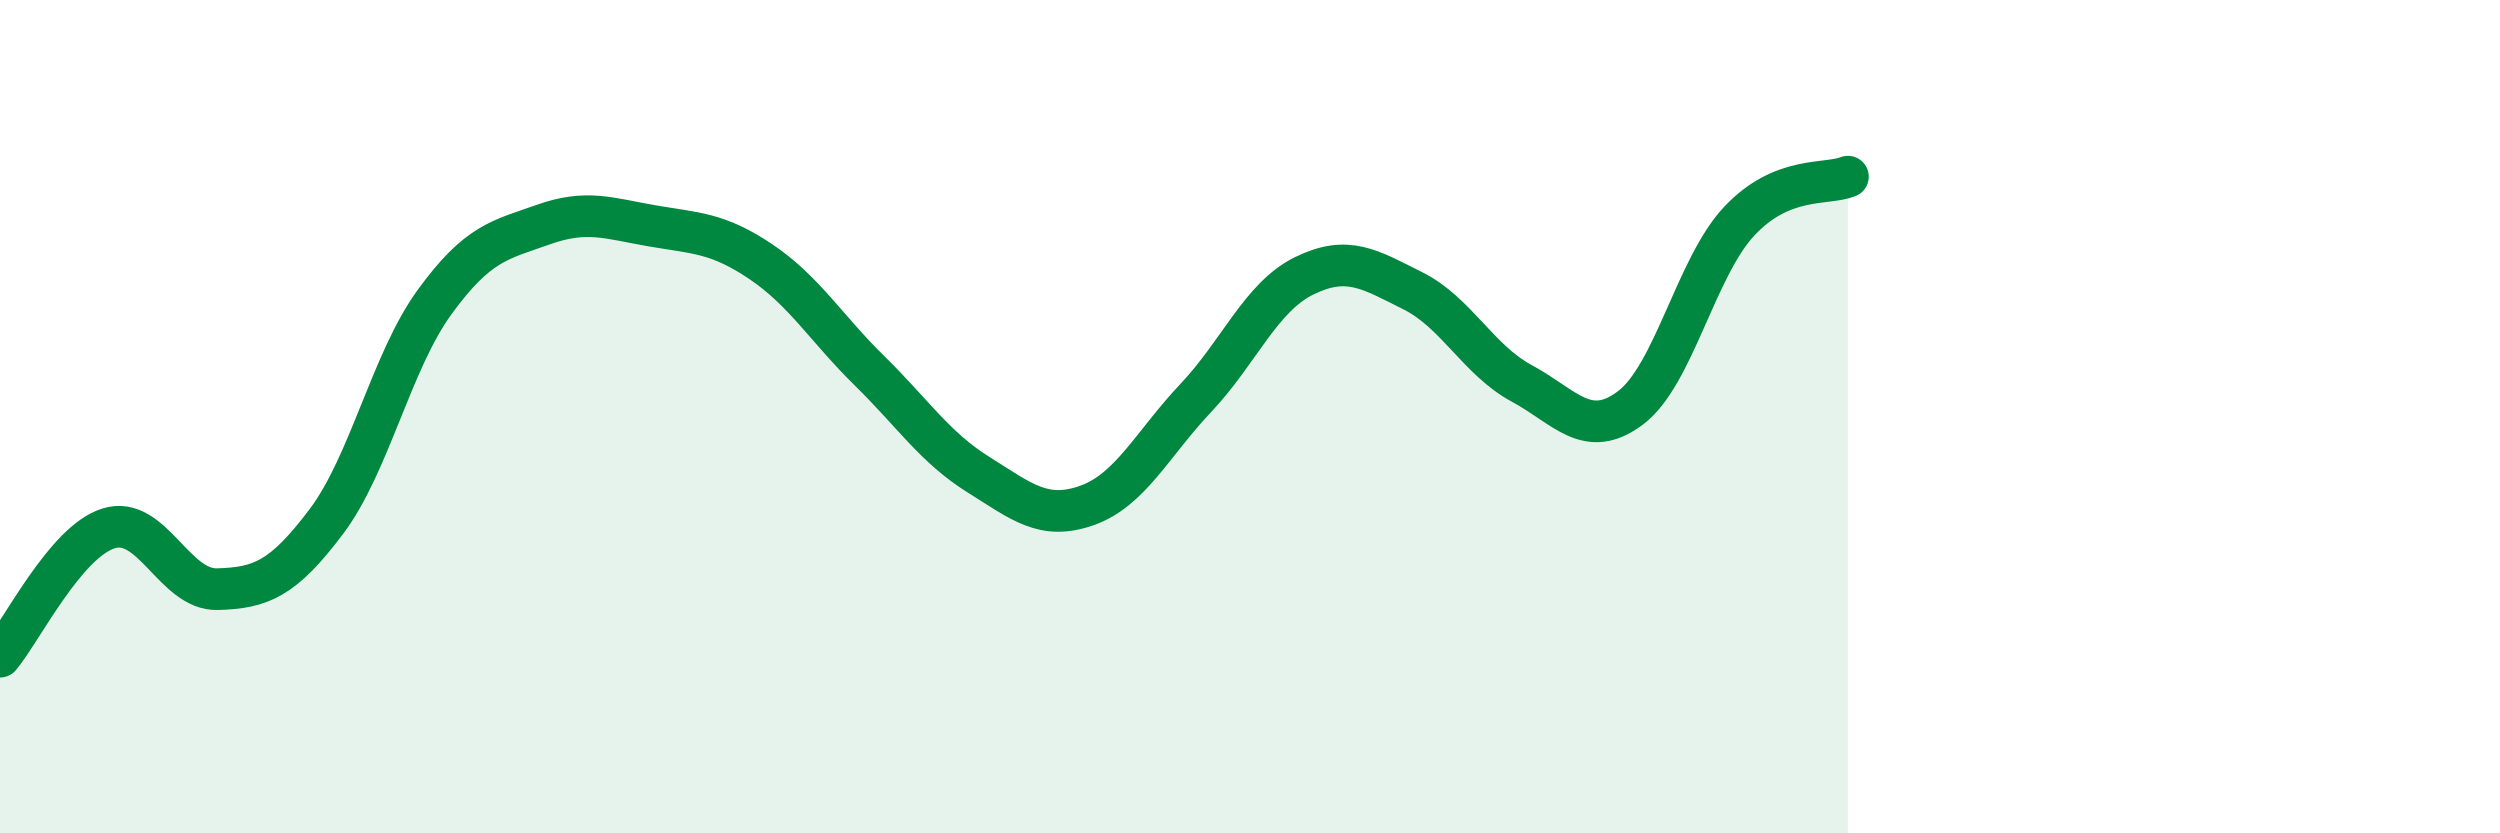
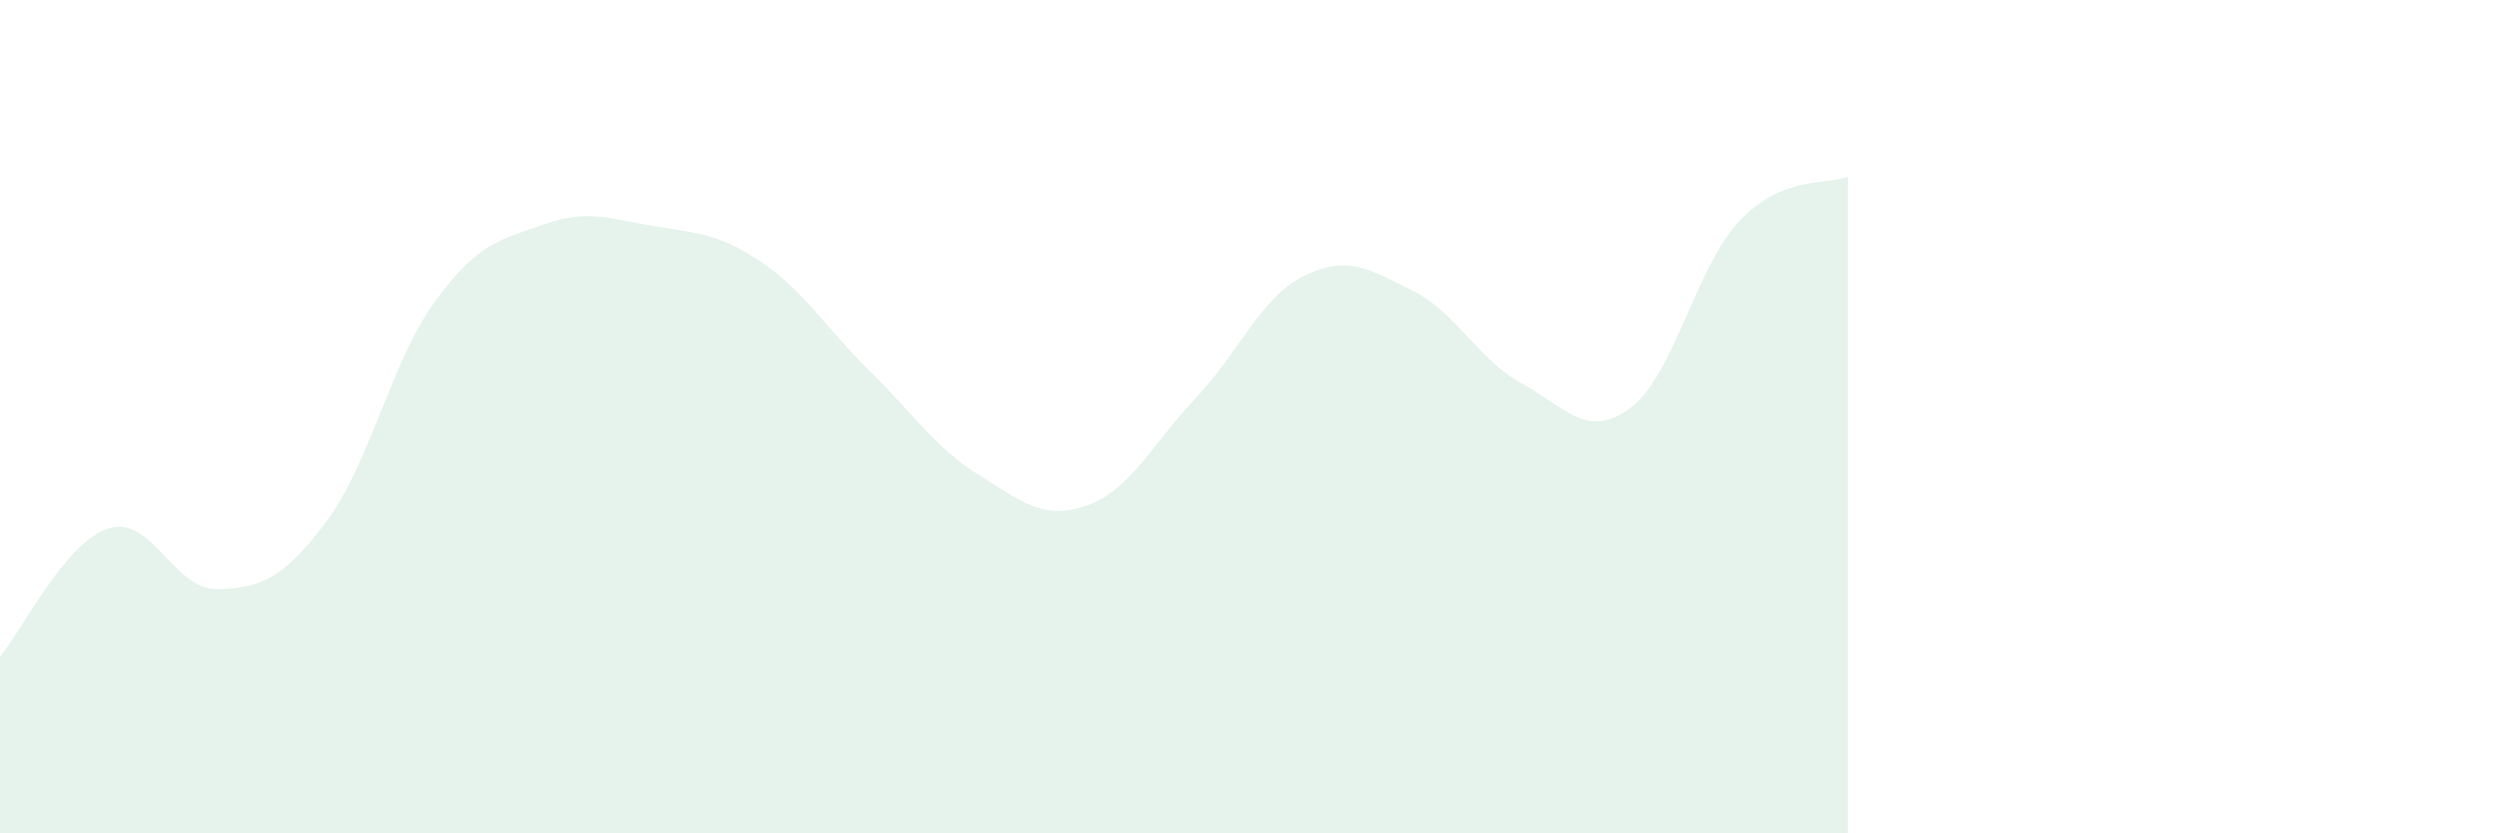
<svg xmlns="http://www.w3.org/2000/svg" width="60" height="20" viewBox="0 0 60 20">
  <path d="M 0,15.76 C 0.52,15.14 1.57,13 2.61,12.68 C 3.65,12.36 4.18,14.17 5.22,14.14 C 6.26,14.11 6.79,13.9 7.83,12.52 C 8.87,11.14 9.39,8.68 10.43,7.25 C 11.47,5.82 12,5.76 13.04,5.39 C 14.08,5.02 14.61,5.24 15.65,5.42 C 16.69,5.6 17.22,5.58 18.26,6.28 C 19.3,6.98 19.83,7.88 20.87,8.9 C 21.91,9.92 22.44,10.74 23.48,11.39 C 24.52,12.04 25.05,12.5 26.09,12.13 C 27.13,11.76 27.66,10.65 28.7,9.55 C 29.74,8.45 30.26,7.13 31.3,6.62 C 32.34,6.11 32.87,6.46 33.91,6.98 C 34.95,7.5 35.48,8.64 36.52,9.2 C 37.56,9.76 38.09,10.57 39.13,9.79 C 40.17,9.01 40.7,6.42 41.74,5.31 C 42.78,4.2 43.83,4.45 44.35,4.24L44.35 20L0 20Z" fill="#008740" opacity="0.1" stroke-linecap="round" stroke-linejoin="round" />
-   <path d="M 0,15.76 C 0.52,15.14 1.57,13 2.61,12.68 C 3.65,12.36 4.18,14.17 5.22,14.14 C 6.26,14.11 6.79,13.9 7.83,12.52 C 8.87,11.14 9.39,8.68 10.43,7.25 C 11.47,5.82 12,5.76 13.04,5.39 C 14.08,5.02 14.61,5.24 15.65,5.42 C 16.69,5.6 17.22,5.58 18.26,6.28 C 19.3,6.98 19.83,7.88 20.87,8.9 C 21.91,9.92 22.44,10.74 23.48,11.39 C 24.52,12.04 25.05,12.5 26.09,12.13 C 27.13,11.76 27.66,10.65 28.7,9.55 C 29.74,8.45 30.26,7.13 31.3,6.62 C 32.34,6.11 32.87,6.46 33.91,6.98 C 34.95,7.5 35.48,8.64 36.52,9.2 C 37.56,9.76 38.09,10.57 39.13,9.79 C 40.17,9.01 40.7,6.42 41.74,5.31 C 42.78,4.2 43.83,4.45 44.35,4.24" stroke="#008740" stroke-width="1" fill="none" stroke-linecap="round" stroke-linejoin="round" />
</svg>